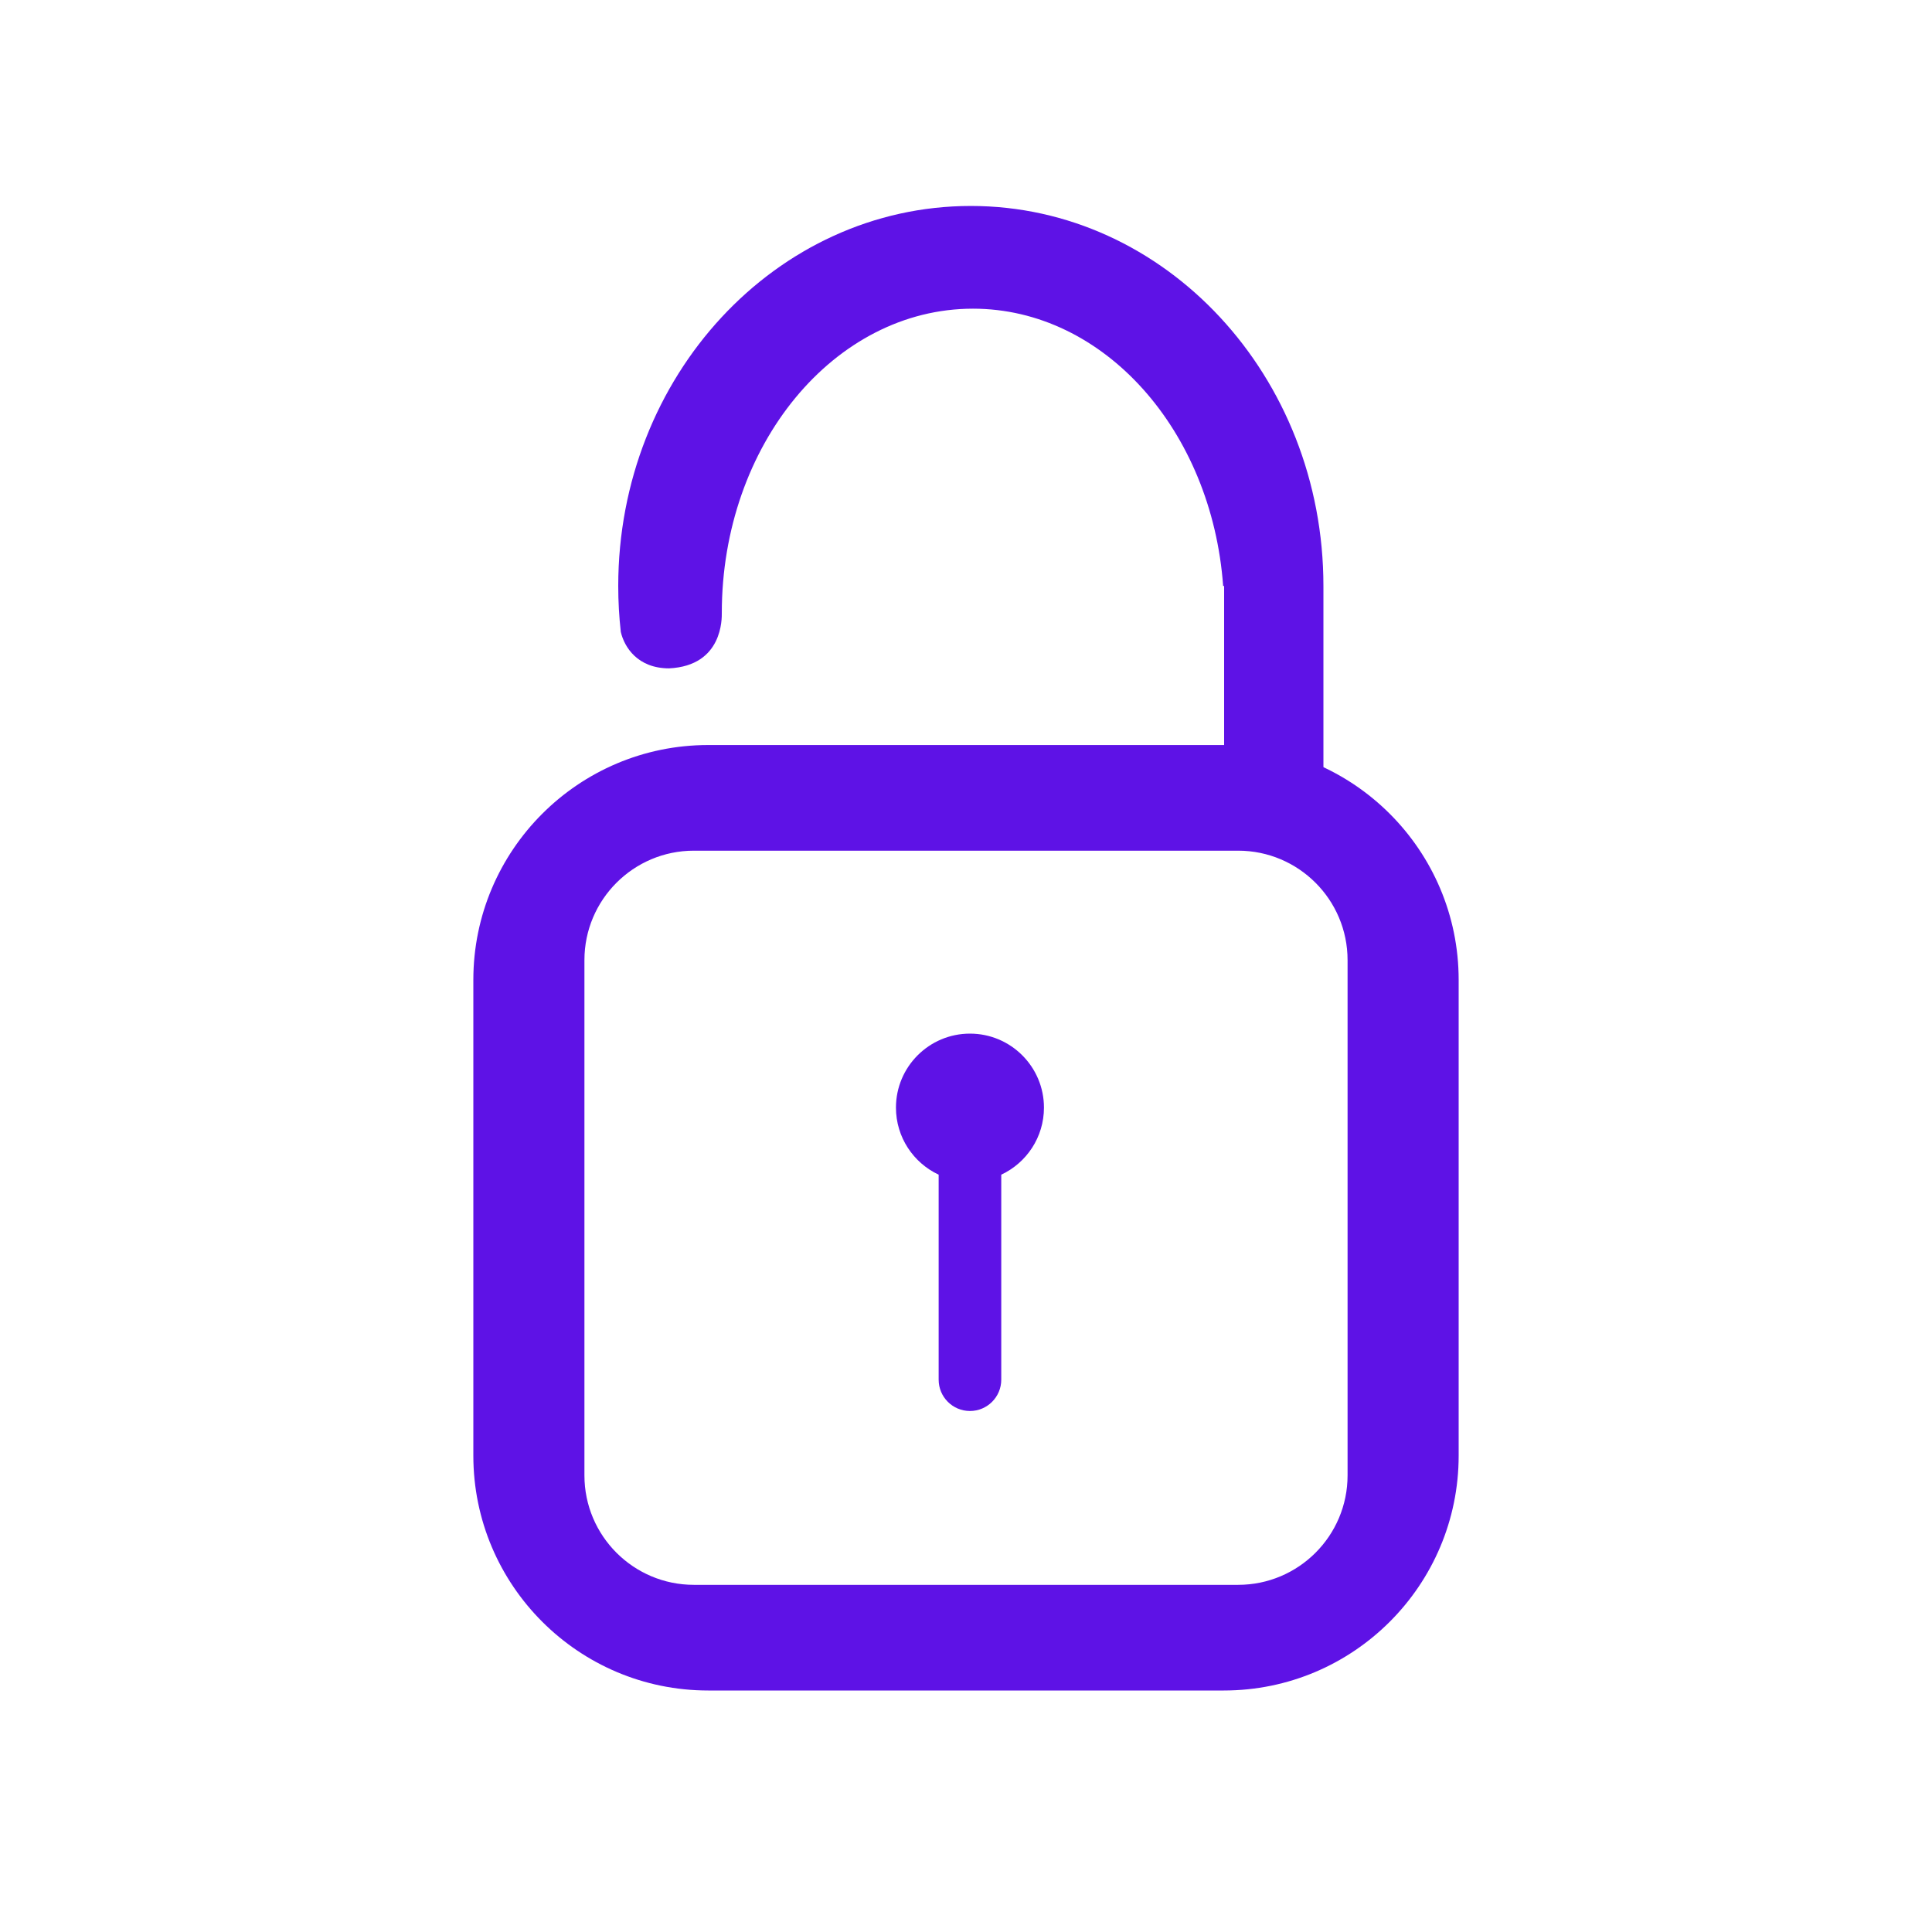
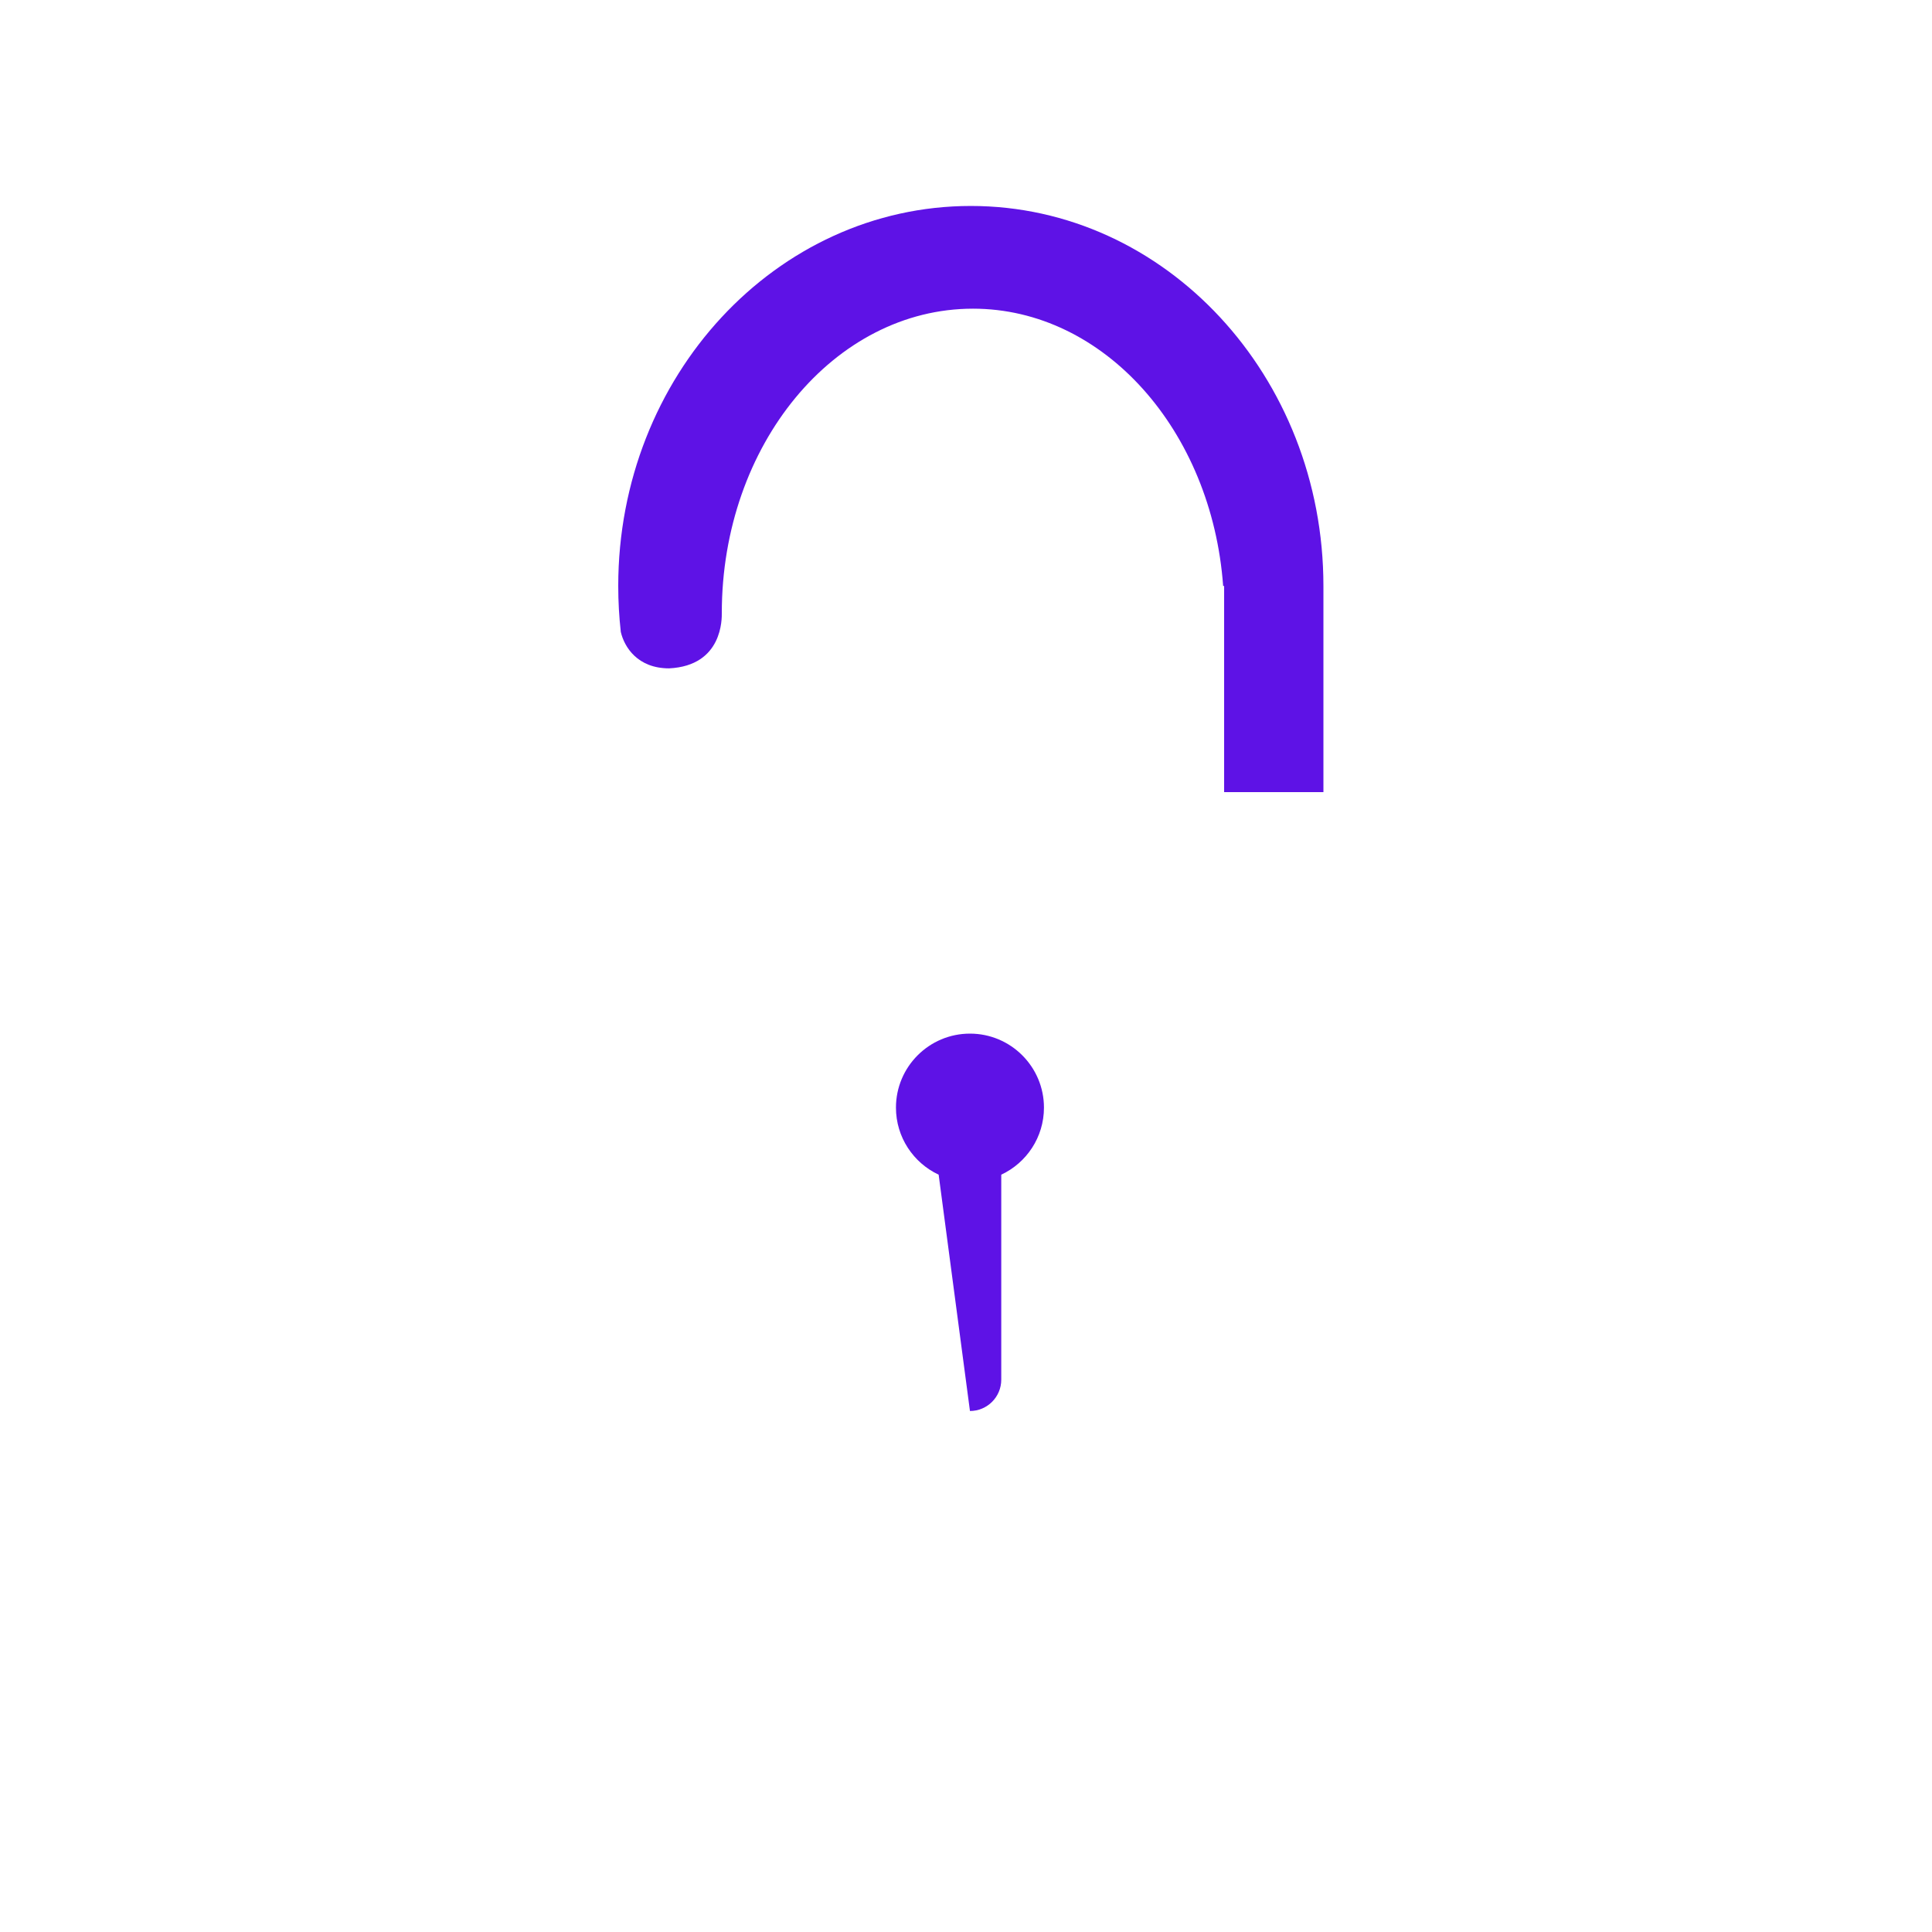
<svg xmlns="http://www.w3.org/2000/svg" xmlns:ns1="http://www.serif.com/" width="100%" height="100%" viewBox="0 0 200 200" version="1.1" xml:space="preserve" style="fill-rule:evenodd;clip-rule:evenodd;stroke-linejoin:round;stroke-miterlimit:2;">
  <g transform="matrix(1,0,0,1,-500,0)">
    <rect id="howitworks-icon03" x="500" y="0" width="200" height="200" style="fill:none;" />
    <g id="howitworks-icon031" ns1:id="howitworks-icon03">
-       <path d="M651,101.439C651,88.02 640.105,77.125 626.685,77.125L573.315,77.125C559.895,77.125 549,88.02 549,101.439L549,150.685C549,164.105 559.895,175 573.315,175L626.685,175C640.105,175 651,164.105 651,150.685L651,101.439ZM639.5,99.391C639.5,93.139 634.424,88.062 628.171,88.062L571.829,88.062C565.576,88.062 560.5,93.139 560.5,99.391L560.5,152.734C560.5,158.986 565.576,164.062 571.829,164.062L628.171,164.062C634.424,164.062 639.5,158.986 639.5,152.734L639.5,99.391Z" style="fill:rgb(94,18,230);" />
-       <path d="M597.169,121.603C594.559,120.381 592.749,117.731 592.749,114.661C592.749,110.433 596.182,107 600.41,107C604.638,107 608.07,110.433 608.07,114.661C608.07,117.731 606.26,120.381 603.65,121.603L603.65,142.825C603.65,144.614 602.198,146.066 600.41,146.066C598.621,146.066 597.169,144.614 597.169,142.825L597.169,121.603Z" style="fill:rgb(94,18,230);" />
+       <path d="M597.169,121.603C594.559,120.381 592.749,117.731 592.749,114.661C592.749,110.433 596.182,107 600.41,107C604.638,107 608.07,110.433 608.07,114.661C608.07,117.731 606.26,120.381 603.65,121.603L603.65,142.825C603.65,144.614 602.198,146.066 600.41,146.066L597.169,121.603Z" style="fill:rgb(94,18,230);" />
      <path d="M564.265,65.417C564.09,63.858 564,62.27 564,60.661C564,38.949 580.355,21.321 600.5,21.321C620.645,21.321 637,38.949 637,60.661L637,82L626.721,82L626.721,60.661L626.62,60.661C625.452,44.582 614.294,31.954 600.721,31.954C586.371,31.954 574.721,46.068 574.721,63.454C574.721,63.962 574.853,68.915 569.267,69.188C566,69.188 564.629,66.985 564.265,65.417Z" style="fill:rgb(94,18,230);" />
    </g>
  </g>
</svg>